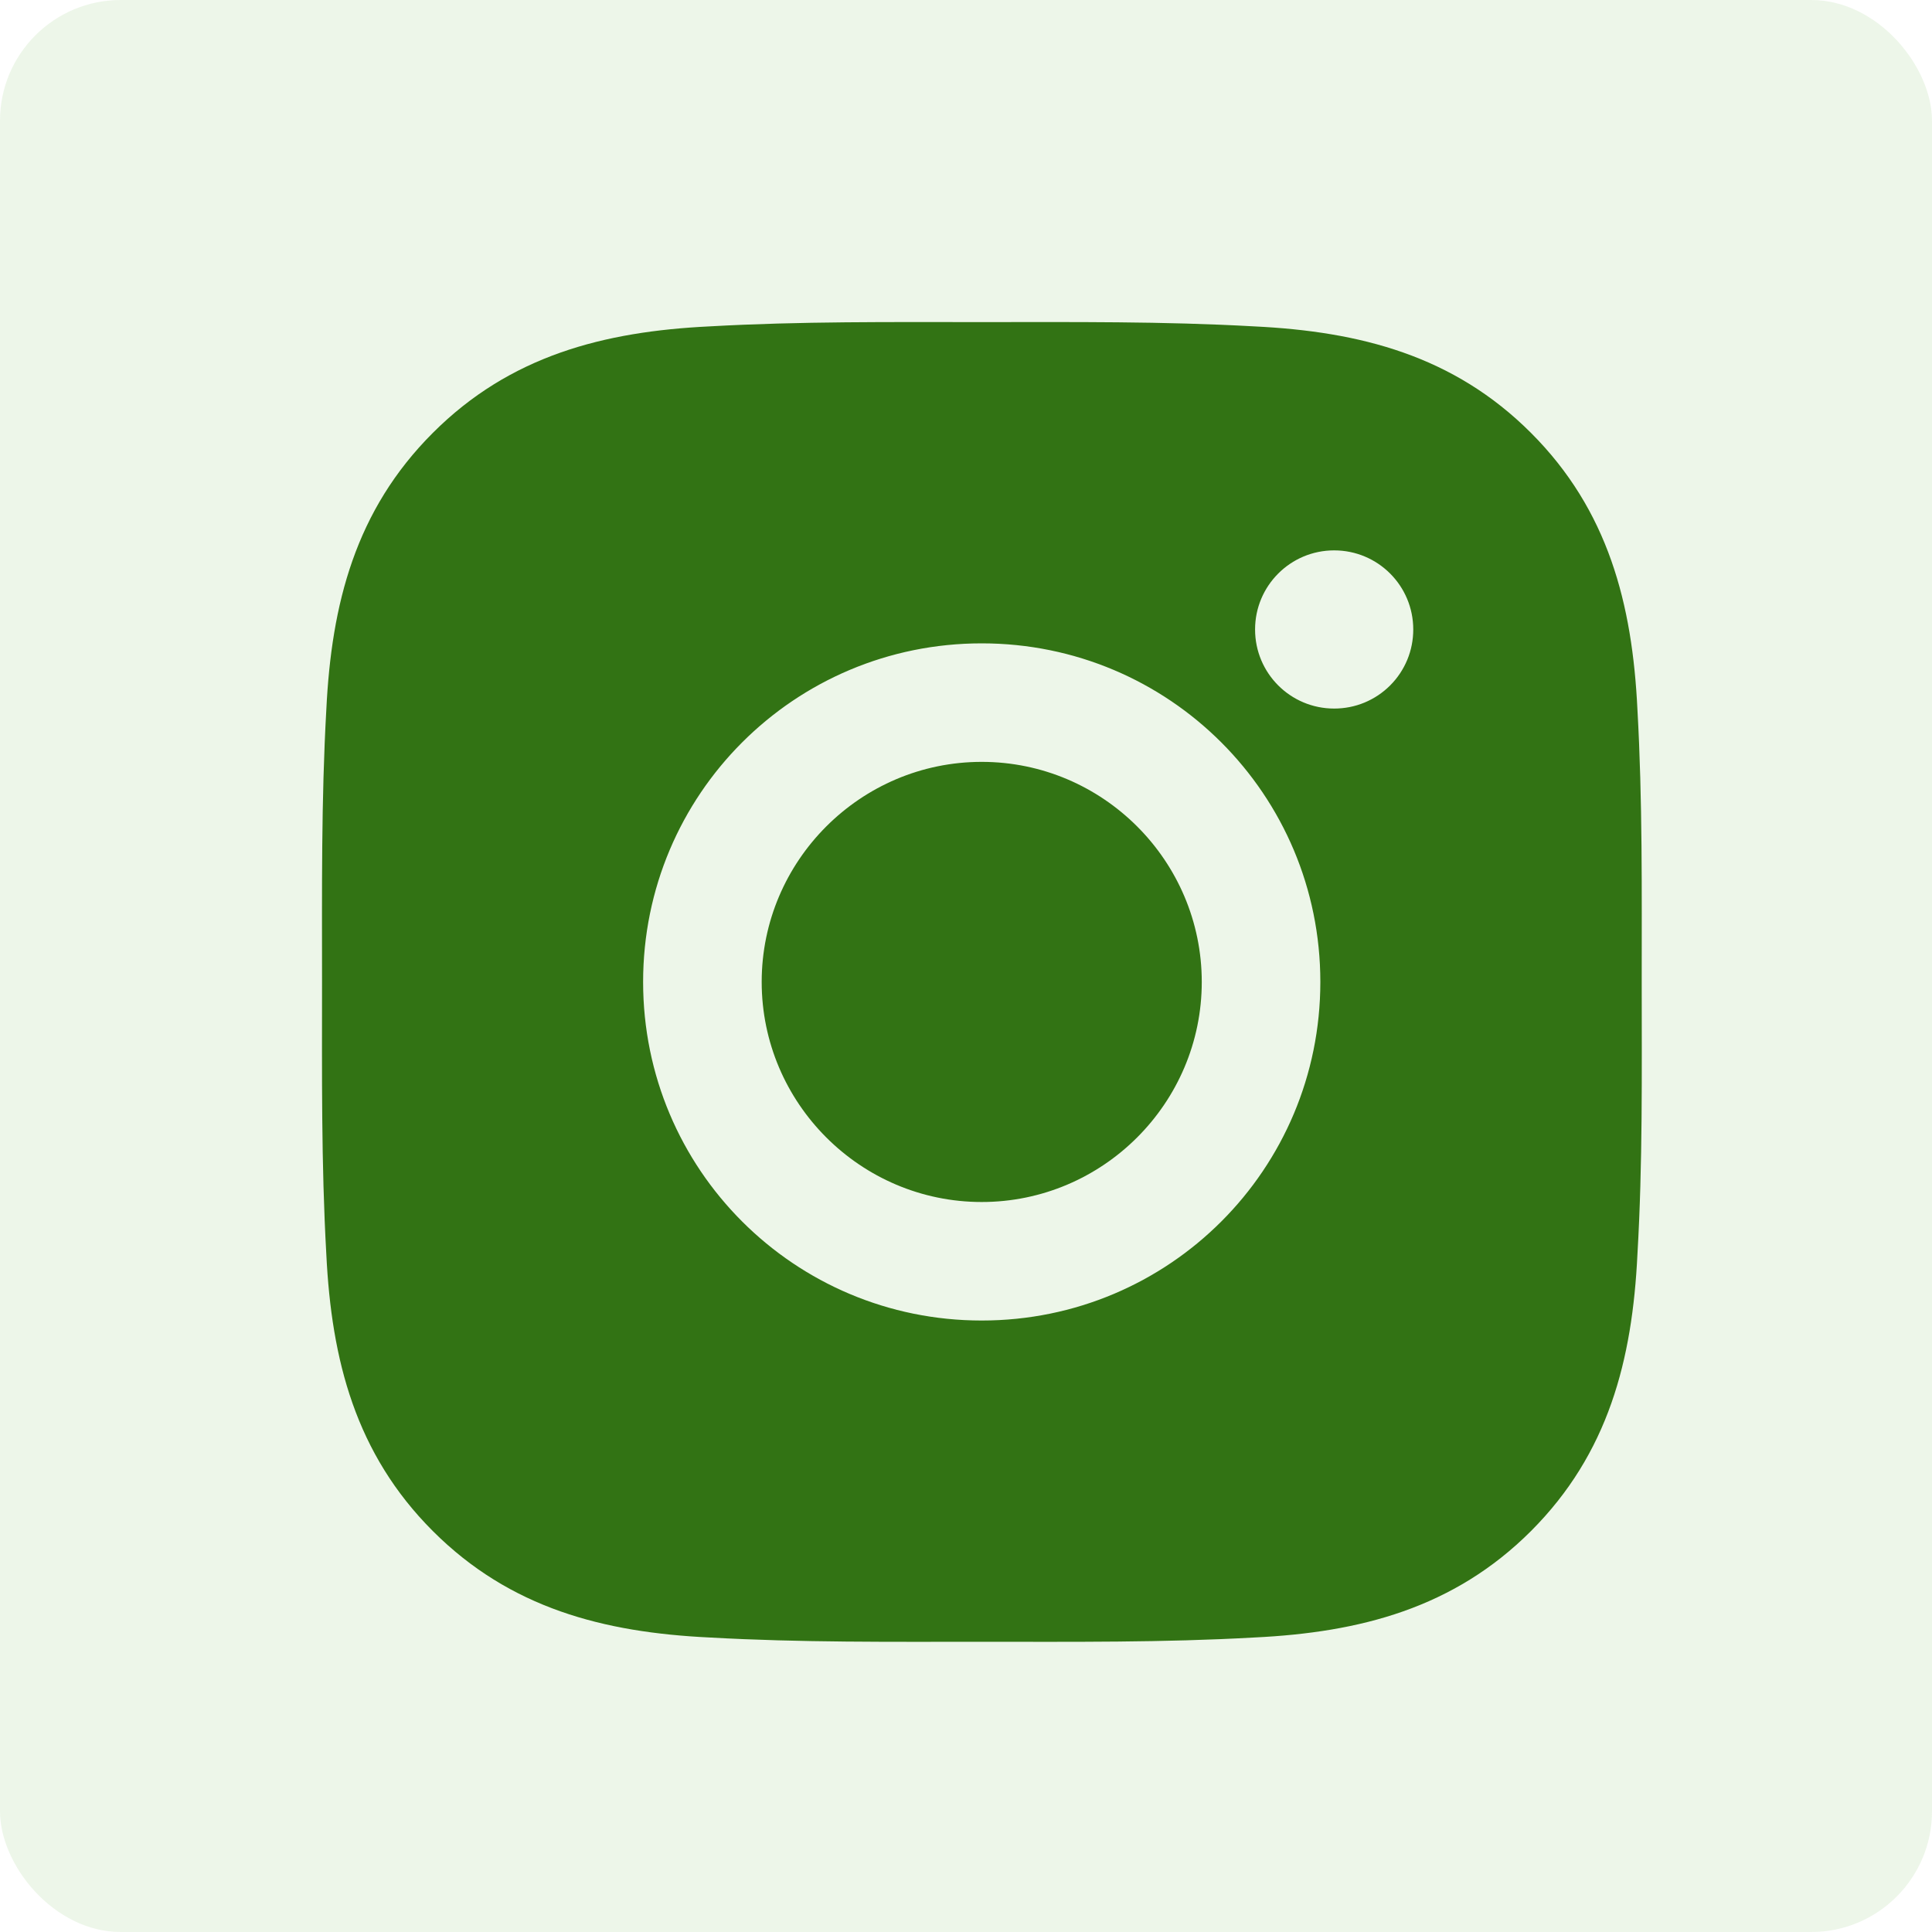
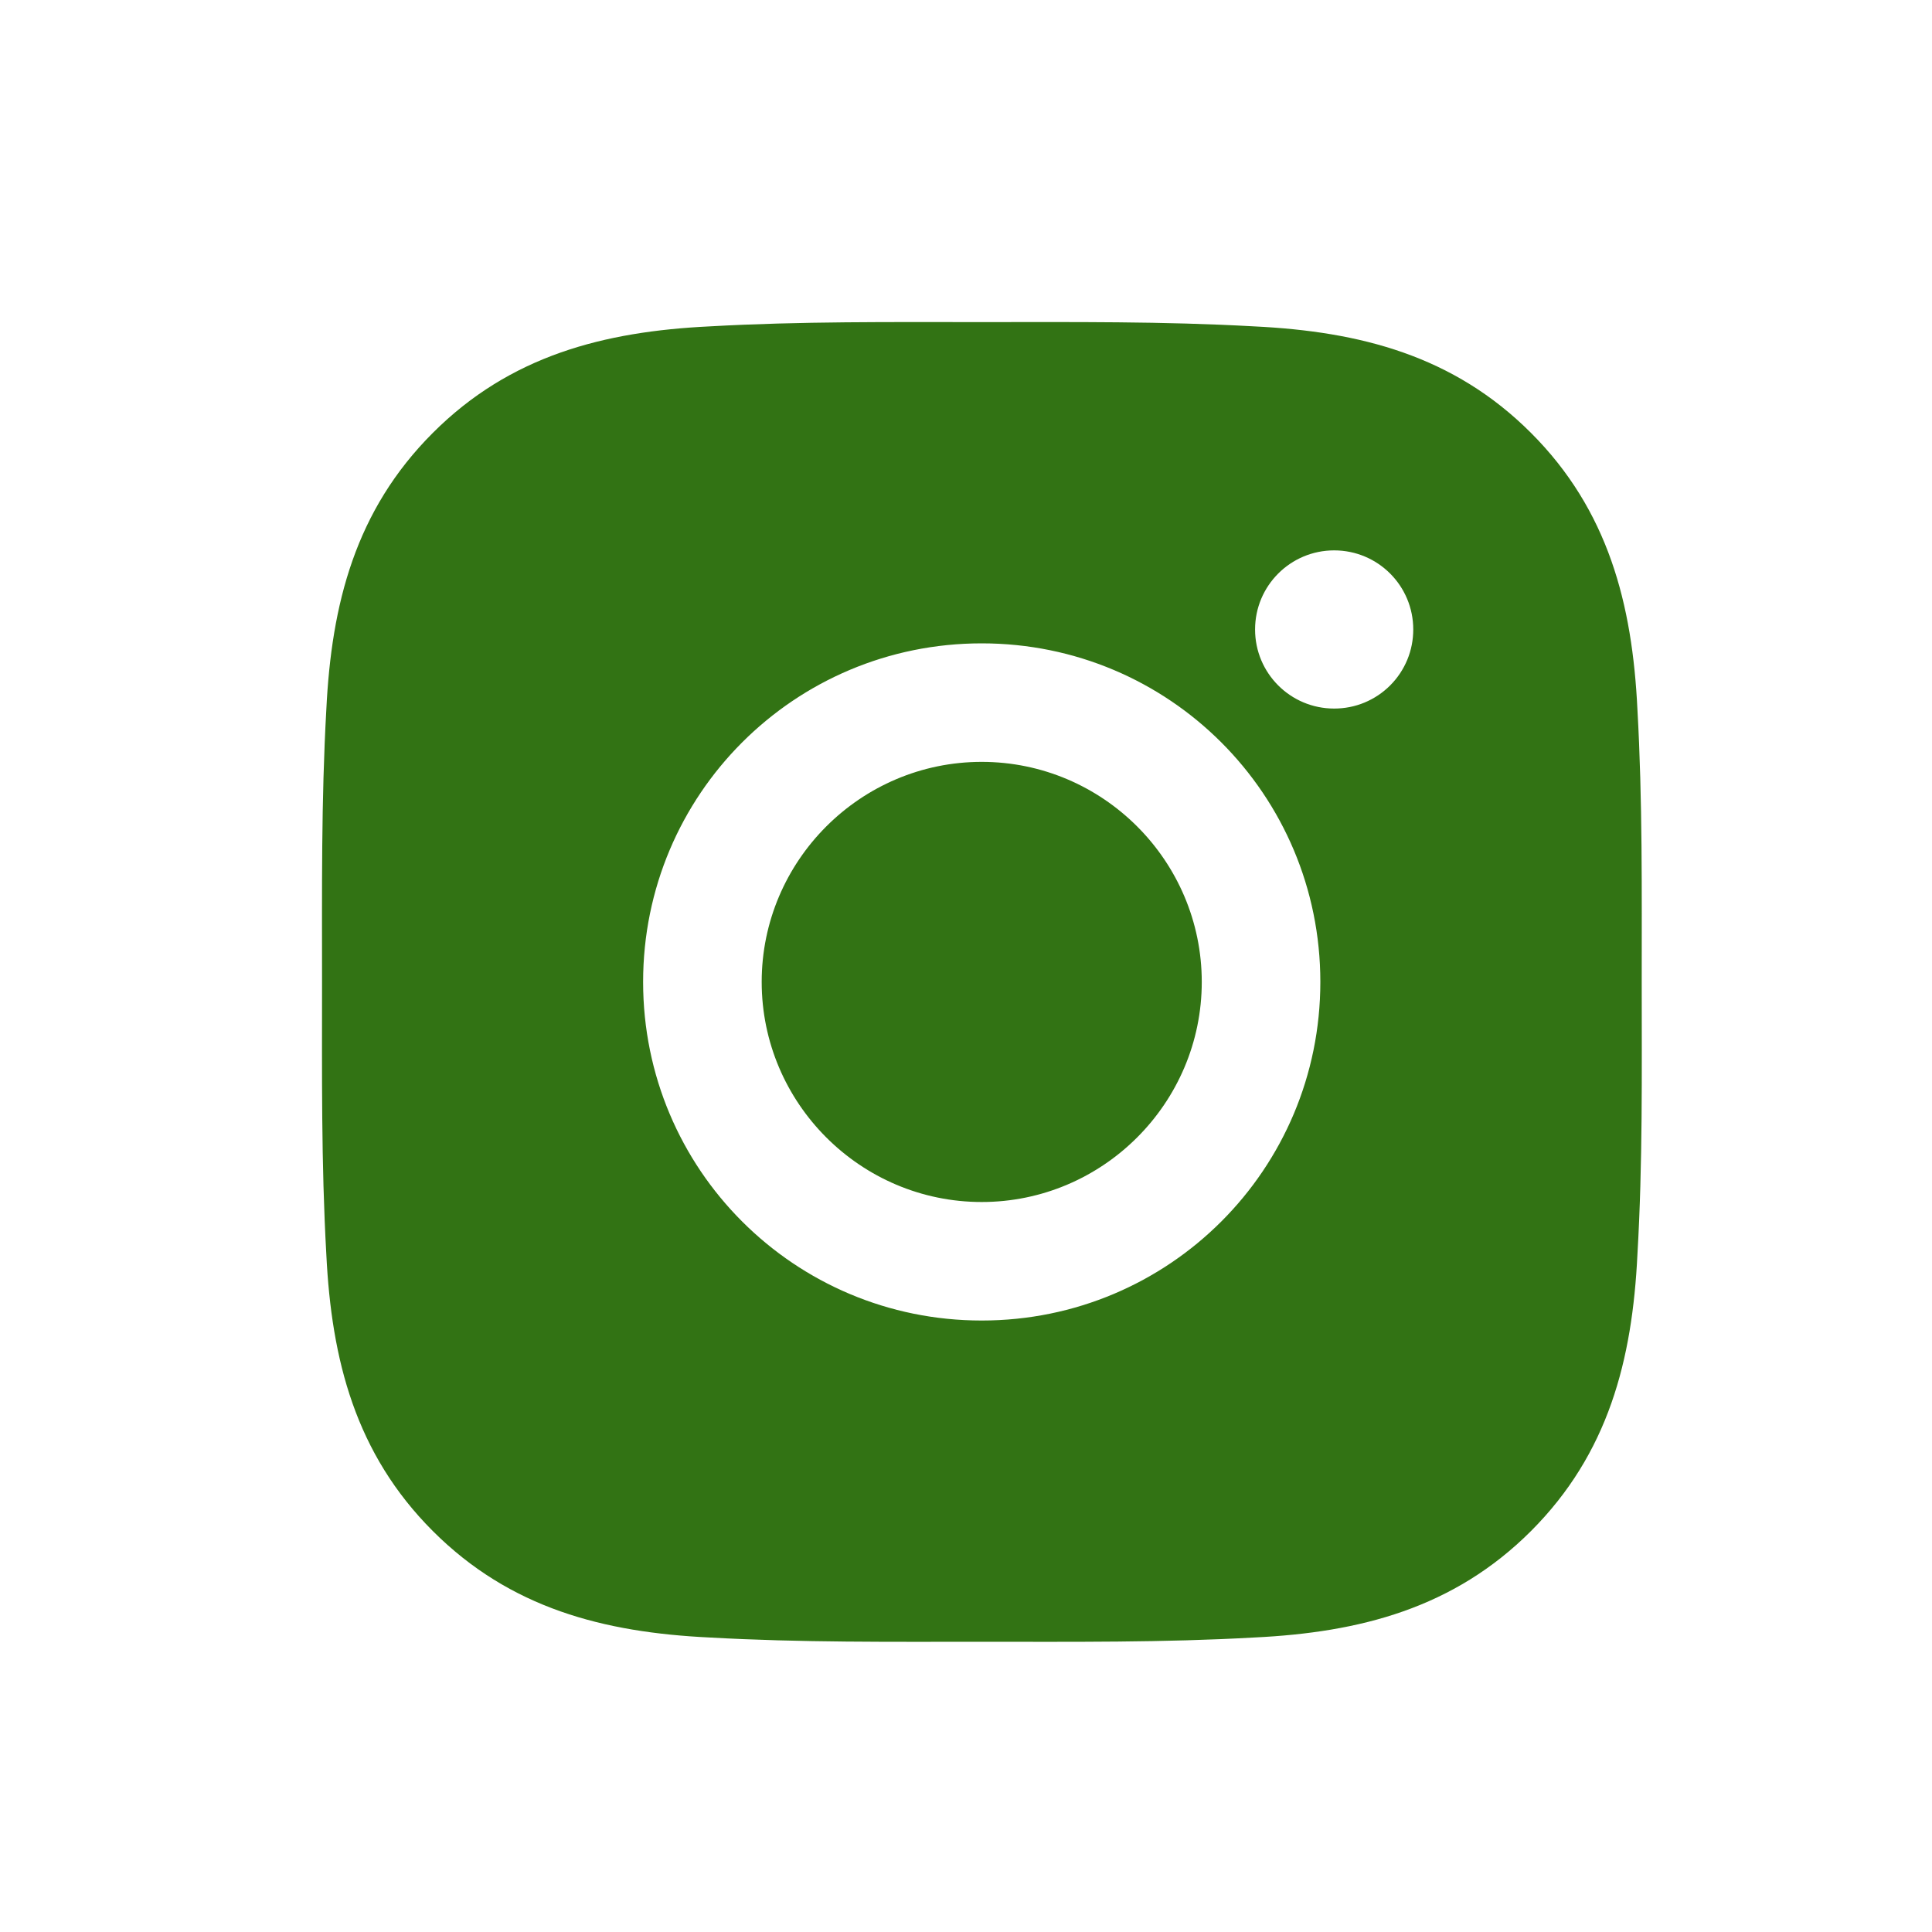
<svg xmlns="http://www.w3.org/2000/svg" width="32" height="32" viewBox="0 0 32 32" fill="none">
-   <rect width="32" height="32" rx="2" fill="#4EA824" fill-opacity="0.1" />
  <path d="M16.26 12.619C14.253 12.619 12.616 14.257 12.616 16.264C12.616 18.271 14.253 19.909 16.26 19.909C18.267 19.909 19.905 18.271 19.905 16.264C19.905 14.257 18.267 12.619 16.26 12.619ZM27.192 16.264C27.192 14.755 27.206 13.259 27.121 11.752C27.037 10.002 26.637 8.449 25.358 7.17C24.075 5.887 22.525 5.491 20.775 5.406C19.265 5.321 17.77 5.335 16.263 5.335C14.754 5.335 13.258 5.321 11.751 5.406C10.001 5.491 8.448 5.89 7.169 7.17C5.886 8.452 5.49 10.002 5.405 11.752C5.32 13.262 5.334 14.758 5.334 16.264C5.334 17.771 5.32 19.269 5.405 20.776C5.49 22.526 5.889 24.079 7.169 25.359C8.451 26.641 10.001 27.038 11.751 27.122C13.261 27.207 14.757 27.193 16.263 27.193C17.773 27.193 19.268 27.207 20.775 27.122C22.525 27.038 24.078 26.638 25.358 25.359C26.64 24.076 27.037 22.526 27.121 20.776C27.209 19.269 27.192 17.773 27.192 16.264V16.264ZM16.26 21.872C13.157 21.872 10.652 19.368 10.652 16.264C10.652 13.161 13.157 10.656 16.26 10.656C19.364 10.656 21.869 13.161 21.869 16.264C21.869 19.368 19.364 21.872 16.26 21.872ZM22.098 11.736C21.374 11.736 20.788 11.151 20.788 10.426C20.788 9.702 21.374 9.116 22.098 9.116C22.823 9.116 23.408 9.702 23.408 10.426C23.408 10.598 23.375 10.769 23.309 10.928C23.243 11.087 23.147 11.231 23.025 11.353C22.903 11.475 22.759 11.571 22.6 11.637C22.441 11.703 22.27 11.736 22.098 11.736V11.736Z" fill="#327314" />
</svg>